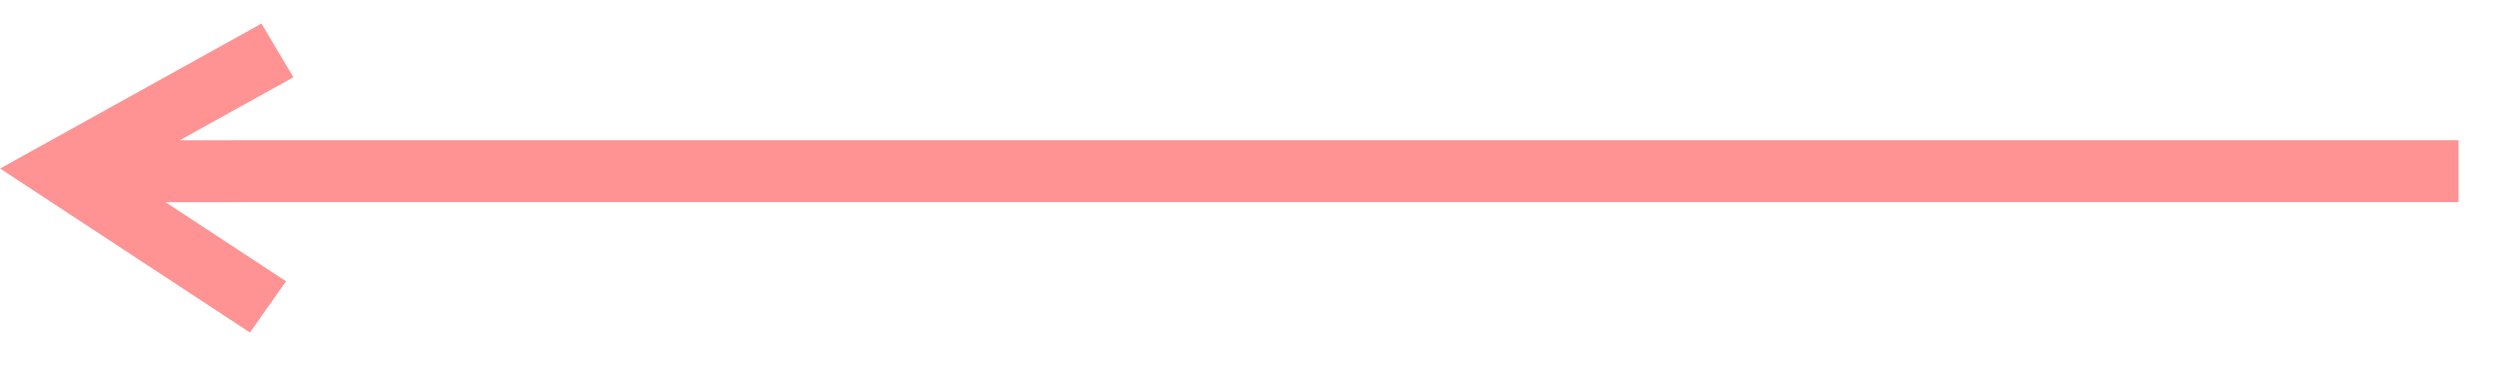
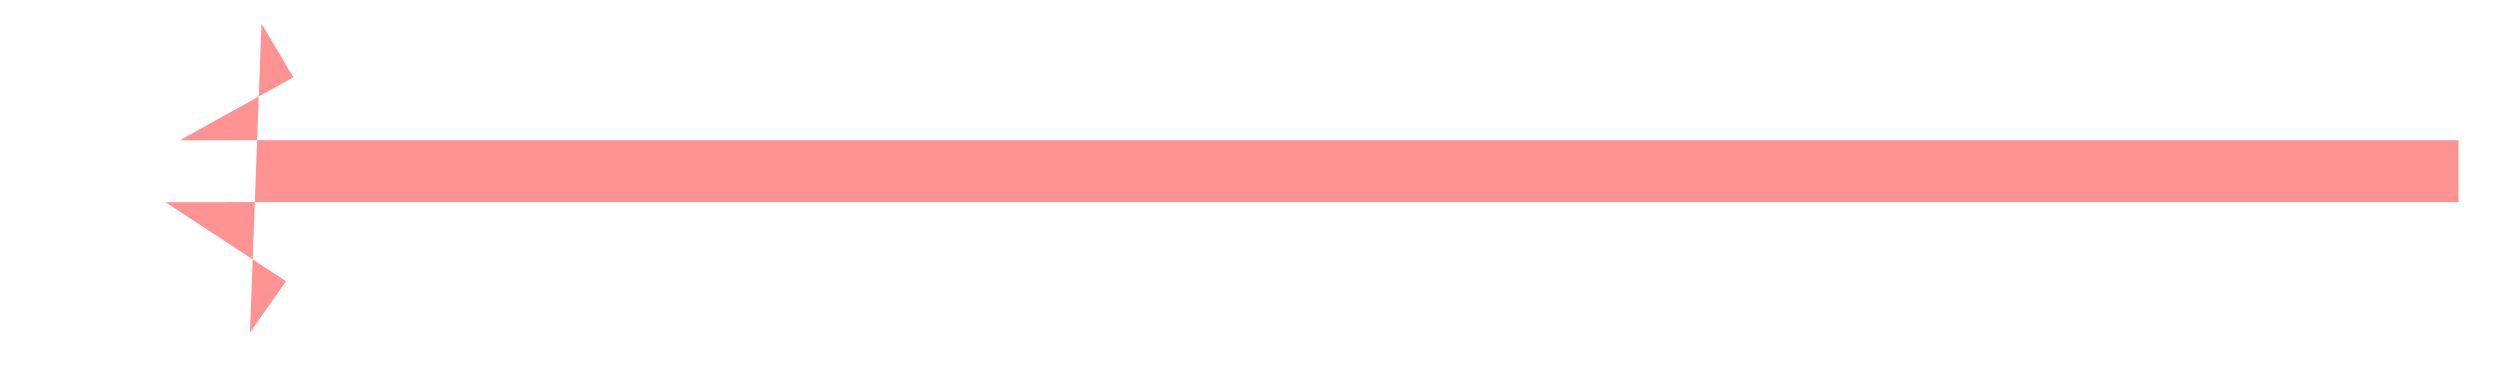
<svg xmlns="http://www.w3.org/2000/svg" width="53" height="8" viewBox="0 0 53 8" fill="none">
-   <path d="M6.064 5.963L3.508 4.286L52.12 4.285L52.12 2.972L3.812 2.973L6.22 1.638L5.543 0.5L0.002 3.573L5.299 7.049L6.064 5.963Z" fill="#FF9393" />
+   <path d="M6.064 5.963L3.508 4.286L52.12 4.285L52.12 2.972L3.812 2.973L6.22 1.638L5.543 0.5L5.299 7.049L6.064 5.963Z" fill="#FF9393" />
</svg>